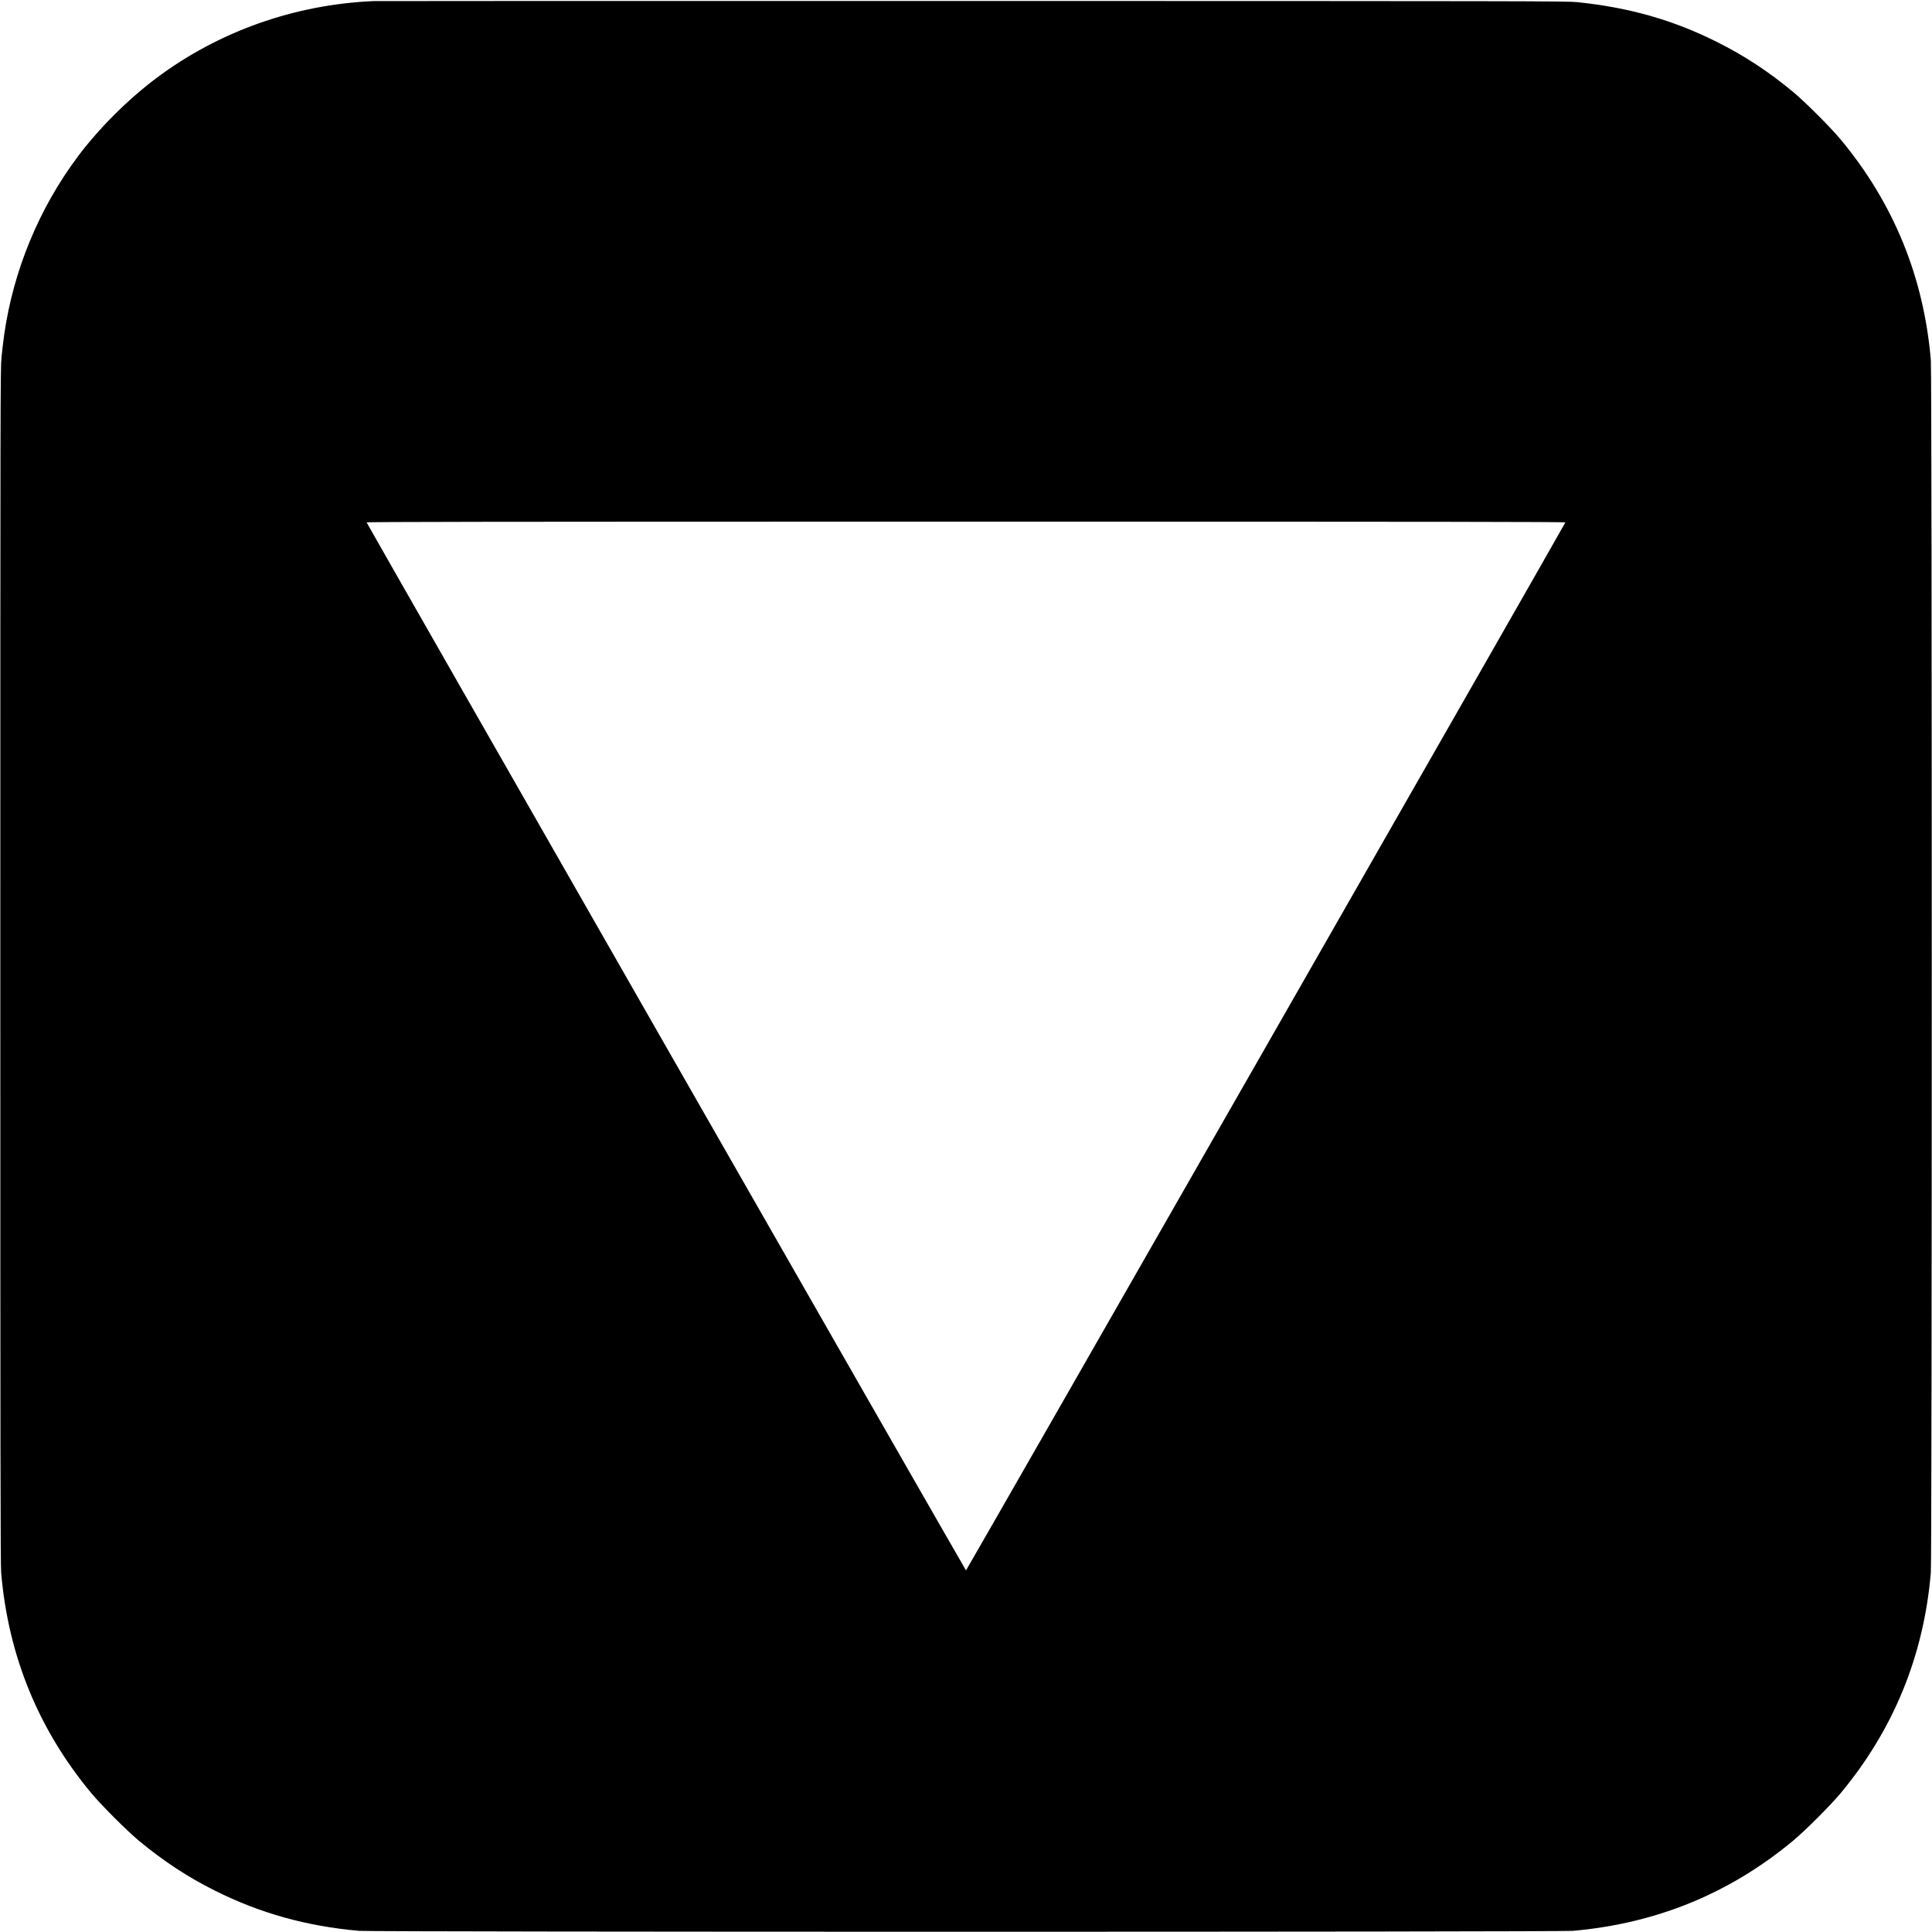
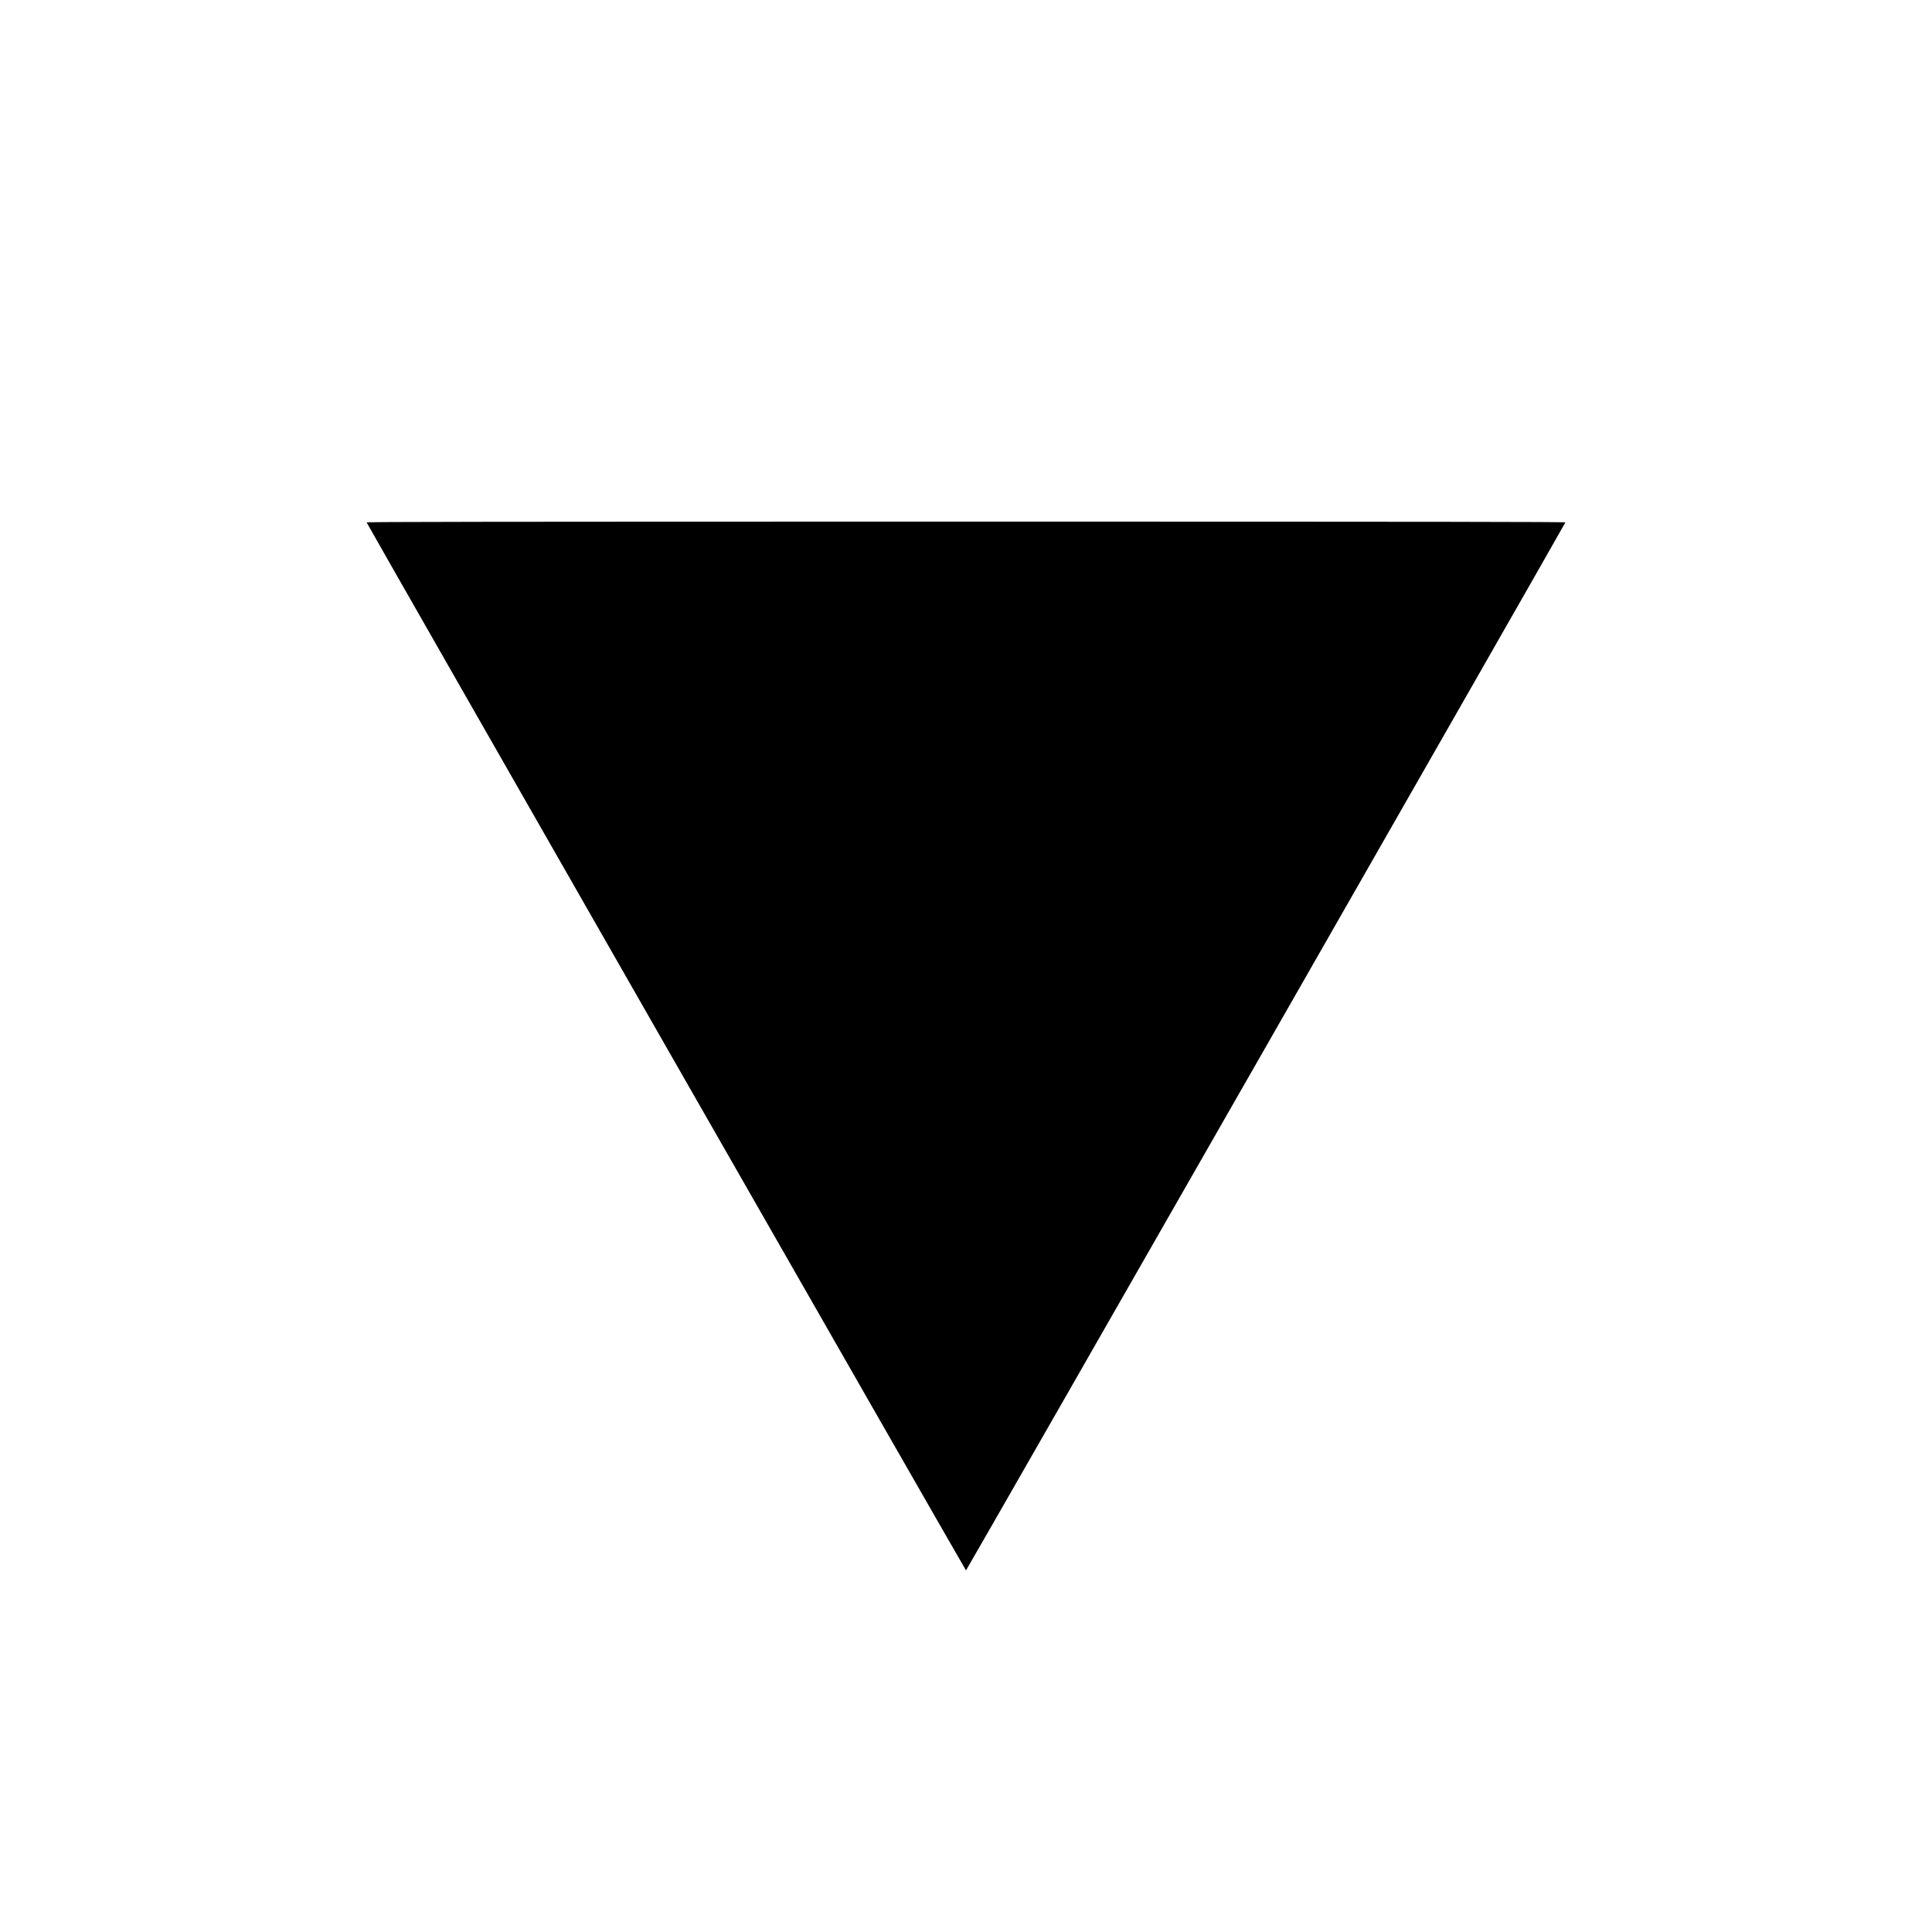
<svg xmlns="http://www.w3.org/2000/svg" version="1.0" width="3000pt" height="3000pt" viewBox="0 0 3000 3000" preserveAspectRatio="xMidYMid meet">
  <g transform="translate(0,3000) scale(0.1,-0.1)" fill="#000000" stroke="none">
-     <path d="M5800 29983 c-1228 -53 -2408 -472 -3375 -1198 -440 -330 -894 -784 -1216 -1215 -602 -804 -1000 -1767 -1143 -2761 -14 -96 -33 -257 -43 -359 -17 -176 -18 -649 -18 -9450 0 -7585 2 -9293 13 -9420 110 -1292 580 -2440 1405 -3430 156 -186 541 -571 727 -727 385 -320 758 -566 1190 -782 700 -350 1421 -551 2235 -623 223 -19 18627 -19 18850 0 1299 115 2436 581 3425 1405 186 156 571 541 727 727 825 990 1295 2138 1405 3430 19 230 19 18600 0 18830 -110 1292 -580 2440 -1405 3430 -156 186 -541 571 -727 727 -385 320 -758 566 -1190 782 -681 341 -1359 534 -2171 618 -153 16 -778 17 -9394 18 -5076 1 -9259 0 -9295 -2z m18507 -8095 c-19 -48 -9299 -16273 -9307 -16273 -8 0 -9288 16225 -9307 16273 -4 9 1861 12 9307 12 7446 0 9311 -3 9307 -12z" />
+     <path d="M5800 29983 z m18507 -8095 c-19 -48 -9299 -16273 -9307 -16273 -8 0 -9288 16225 -9307 16273 -4 9 1861 12 9307 12 7446 0 9311 -3 9307 -12z" />
  </g>
</svg>